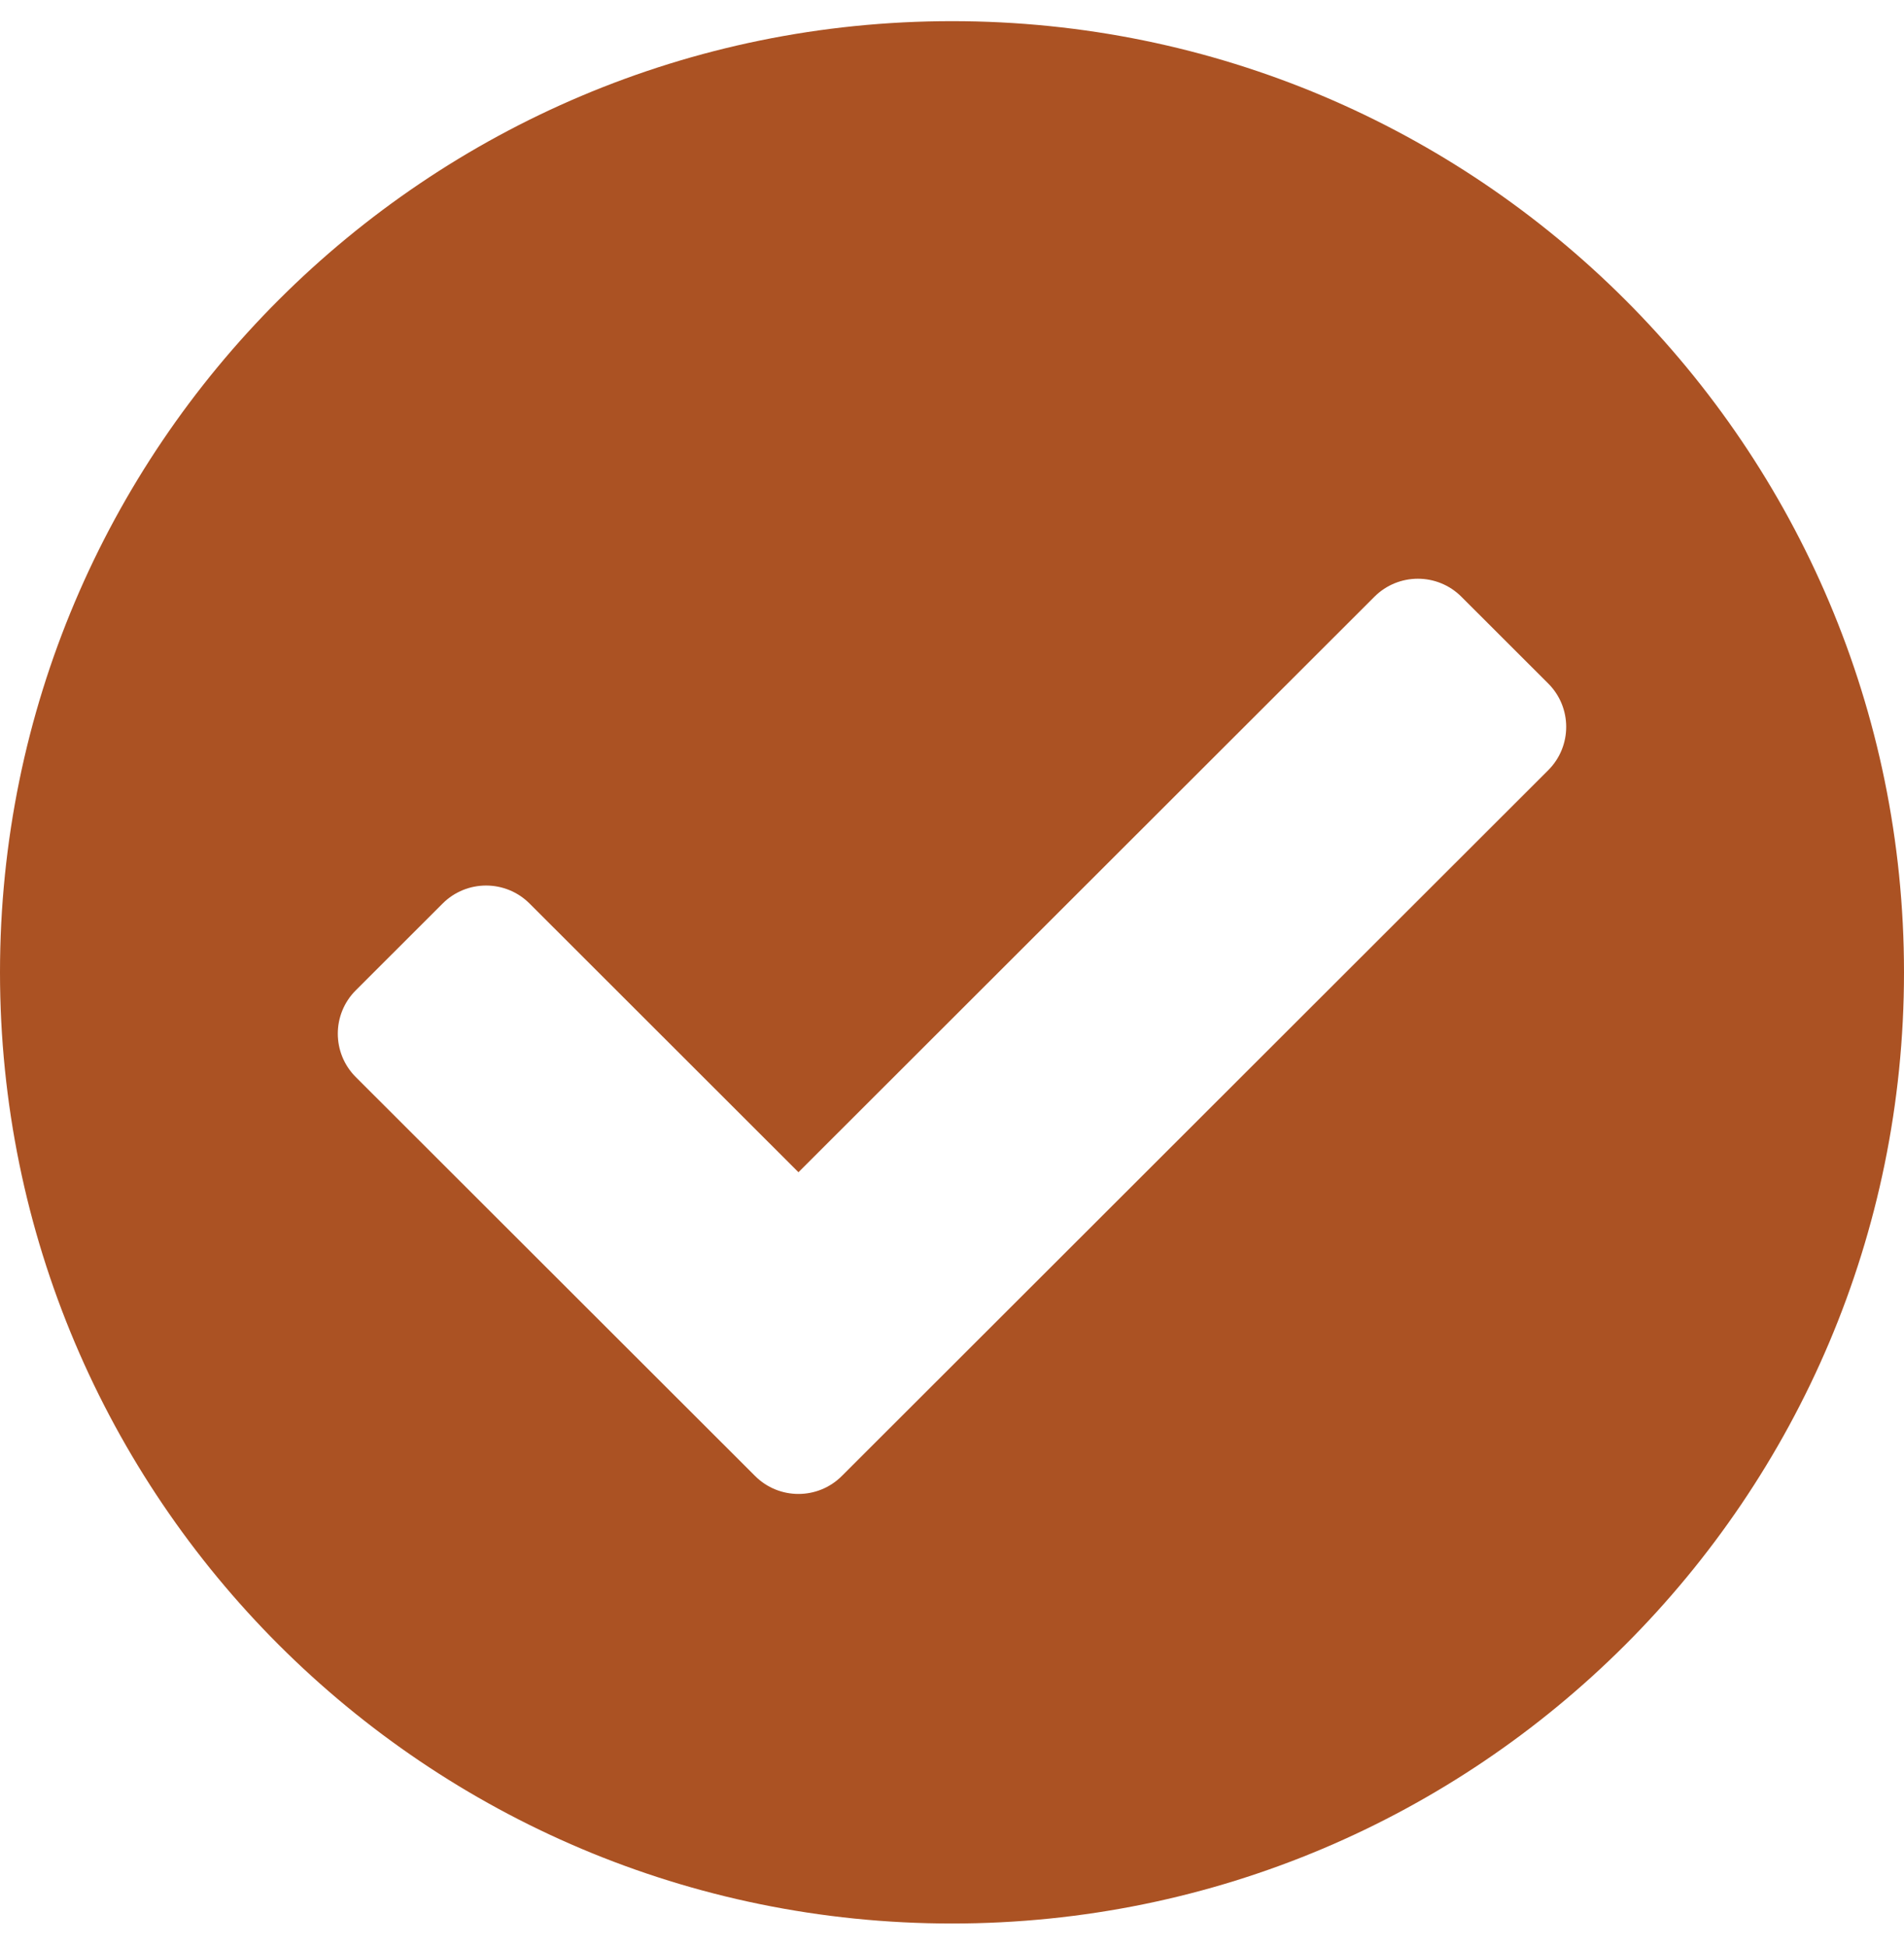
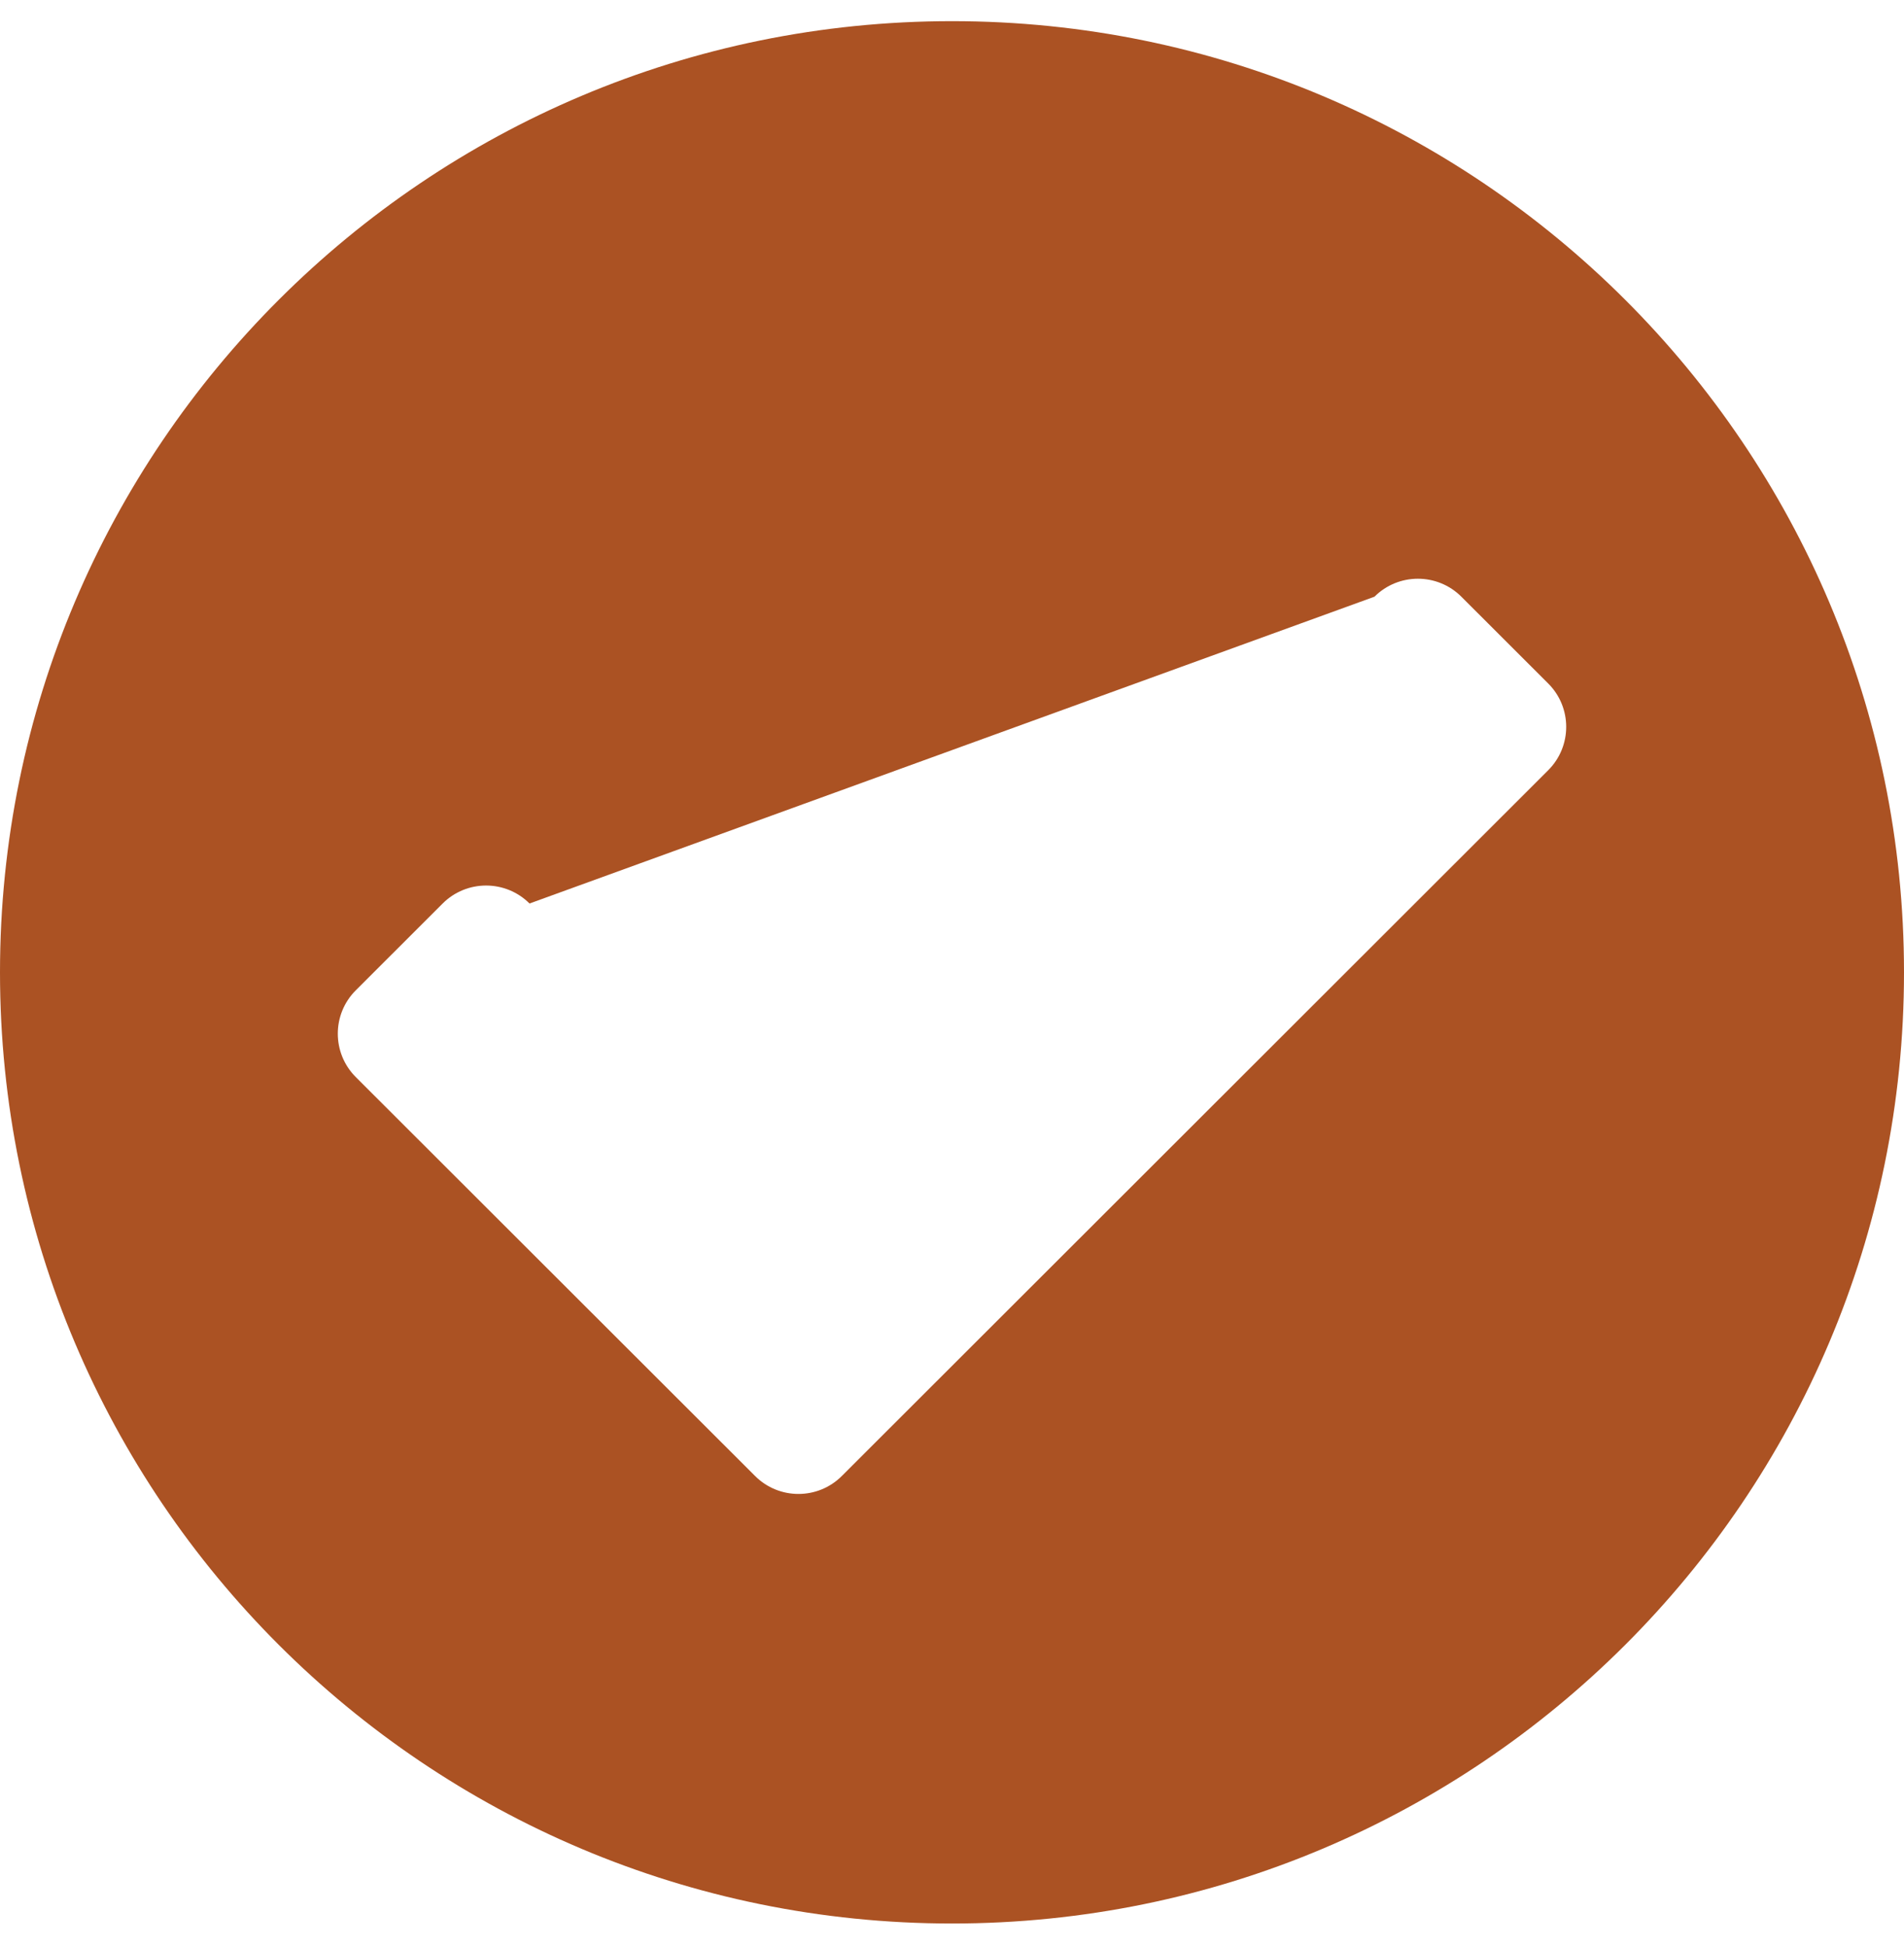
<svg xmlns="http://www.w3.org/2000/svg" width="45" height="46" viewBox="0 0 45 46" fill="none">
-   <path d="M45 22.976C45 35.39 34.926 45.453 22.5 45.453C10.074 45.453 0 35.39 0 22.976C0 10.563 10.074 0.5 22.5 0.5C34.926 0.5 45 10.563 45 22.976ZM19.897 34.877L36.591 18.201C37.158 17.635 37.158 16.717 36.591 16.151L34.538 14.1C33.971 13.534 33.052 13.534 32.485 14.1L18.871 27.7L12.515 21.35C11.948 20.784 11.029 20.784 10.462 21.35L8.409 23.401C7.842 23.967 7.842 24.885 8.409 25.452L17.845 34.877C18.411 35.444 19.331 35.444 19.897 34.877Z" fill="#AB5223" />
+   <path d="M45 22.976C45 35.39 34.926 45.453 22.5 45.453C10.074 45.453 0 35.39 0 22.976C0 10.563 10.074 0.5 22.5 0.5C34.926 0.5 45 10.563 45 22.976ZM19.897 34.877L36.591 18.201C37.158 17.635 37.158 16.717 36.591 16.151L34.538 14.1C33.971 13.534 33.052 13.534 32.485 14.1L12.515 21.35C11.948 20.784 11.029 20.784 10.462 21.35L8.409 23.401C7.842 23.967 7.842 24.885 8.409 25.452L17.845 34.877C18.411 35.444 19.331 35.444 19.897 34.877Z" fill="#AB5223" />
</svg>